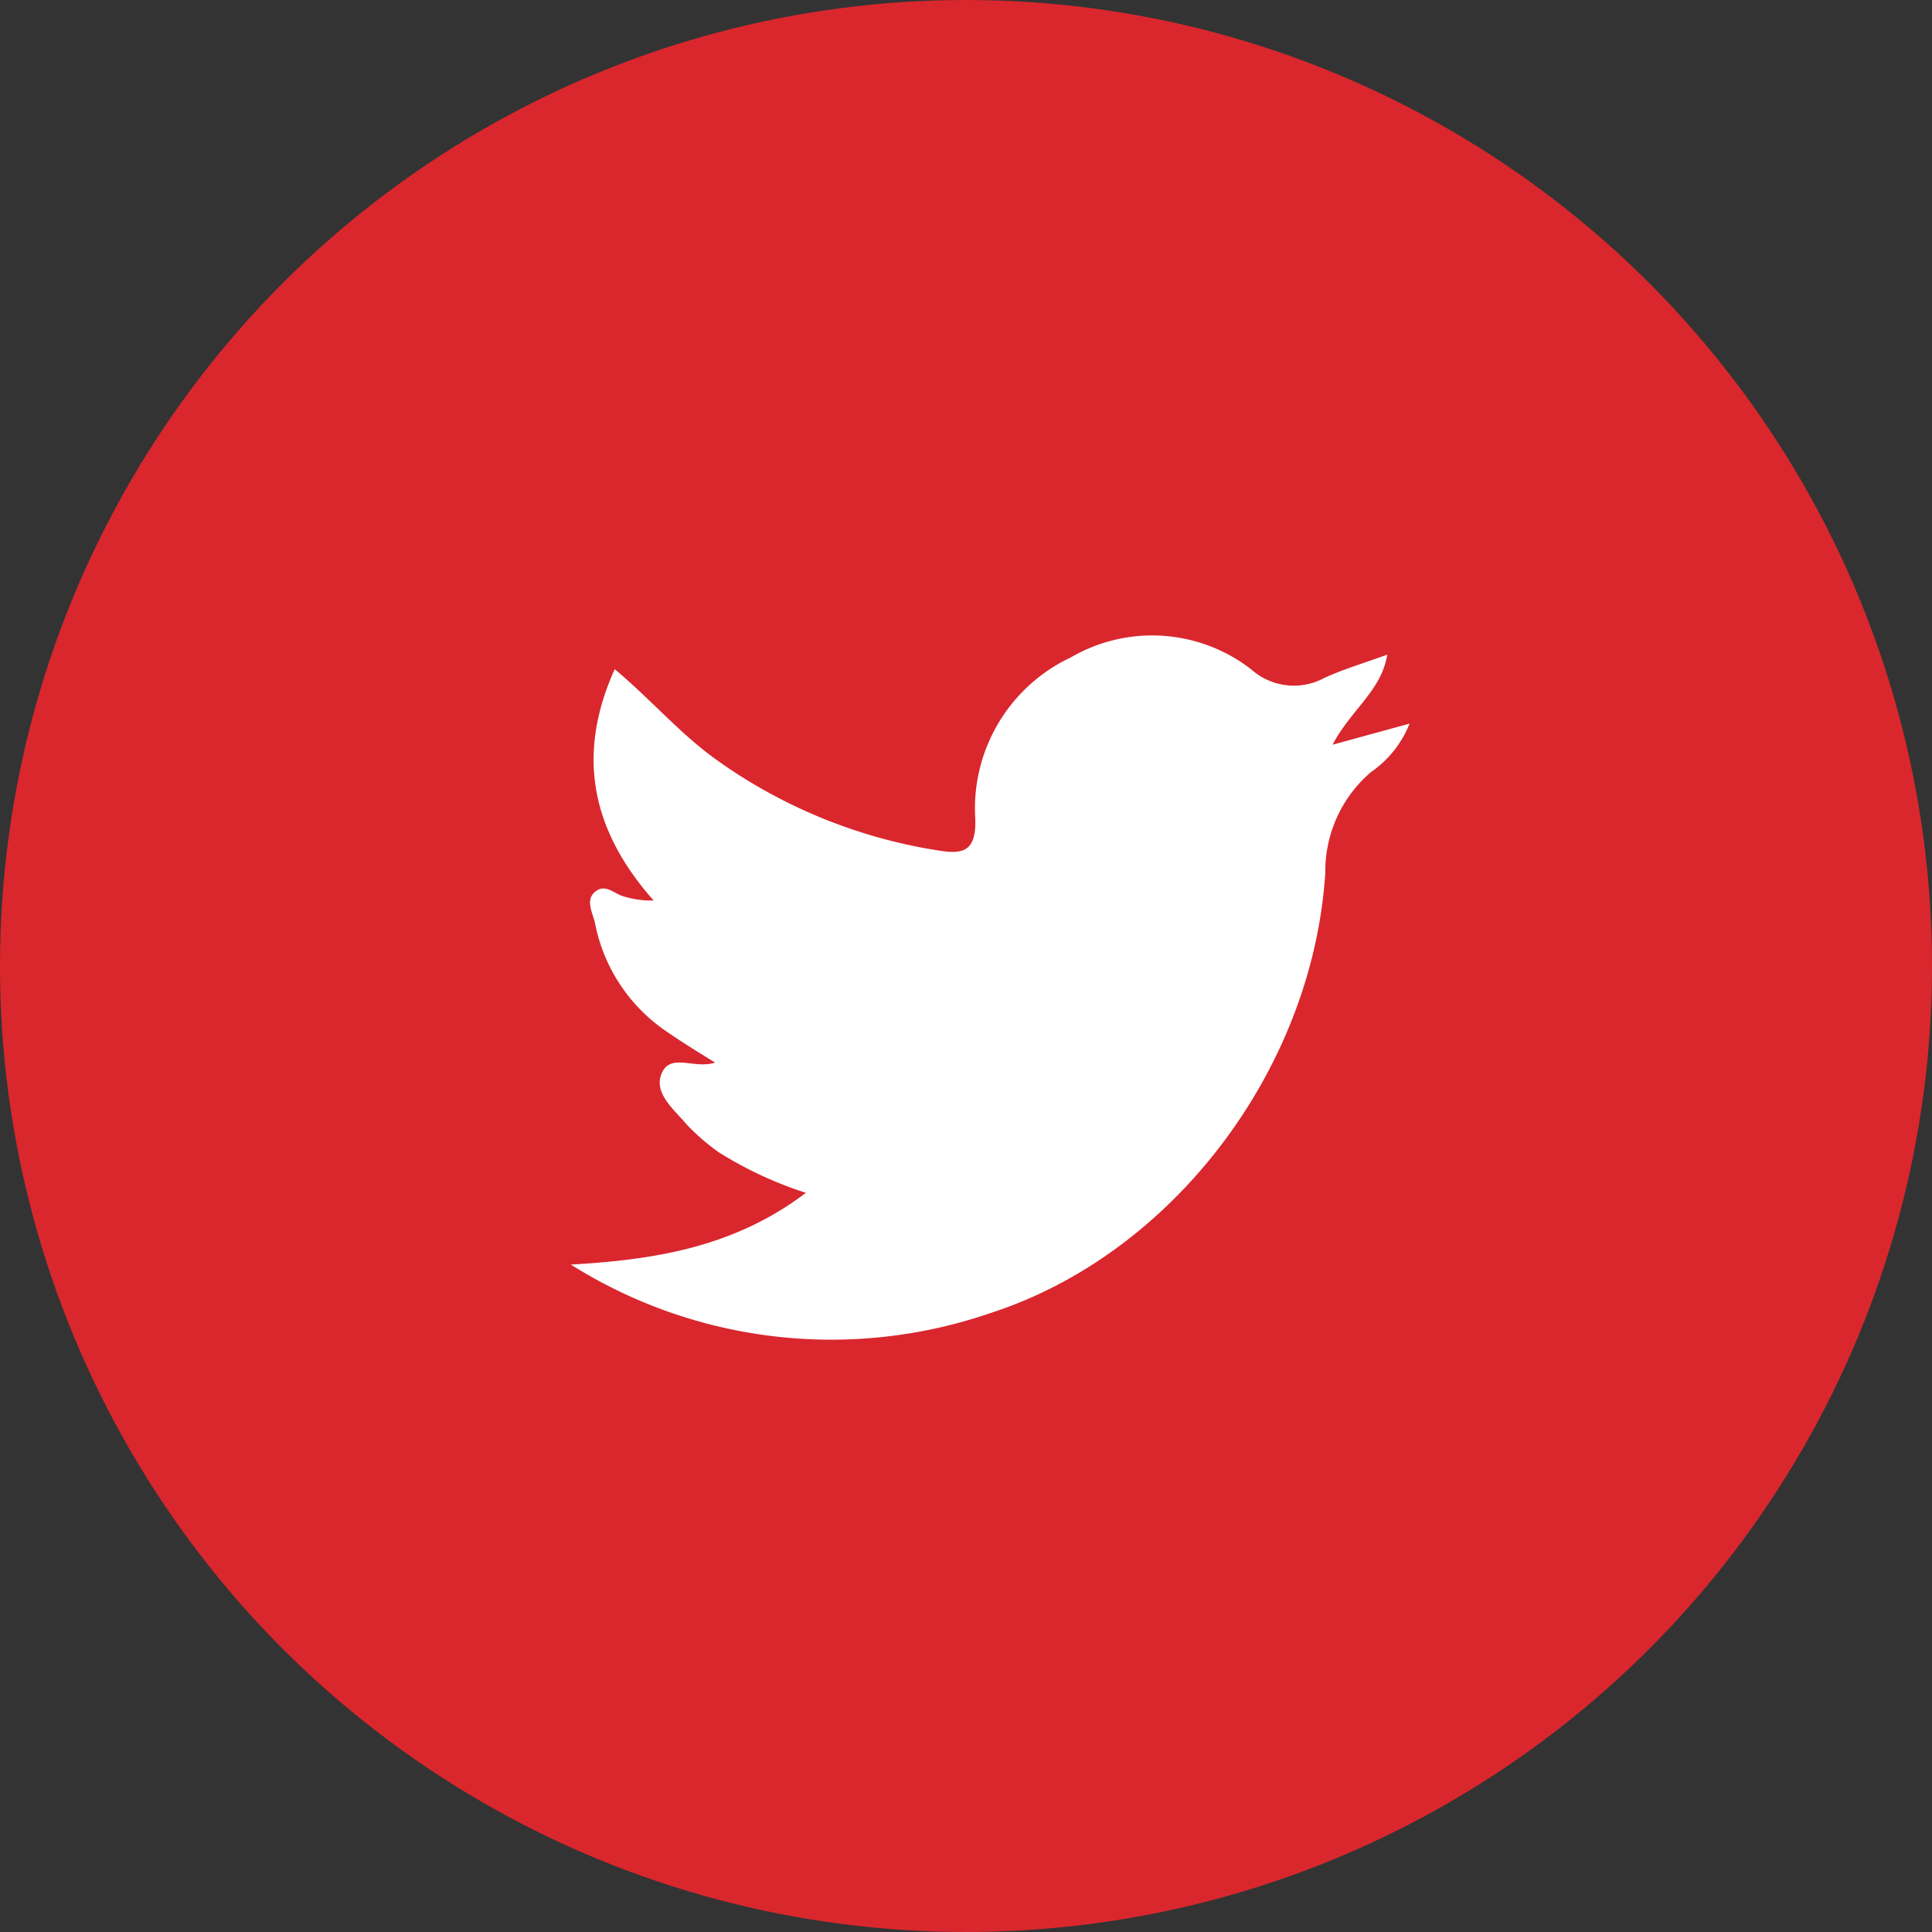
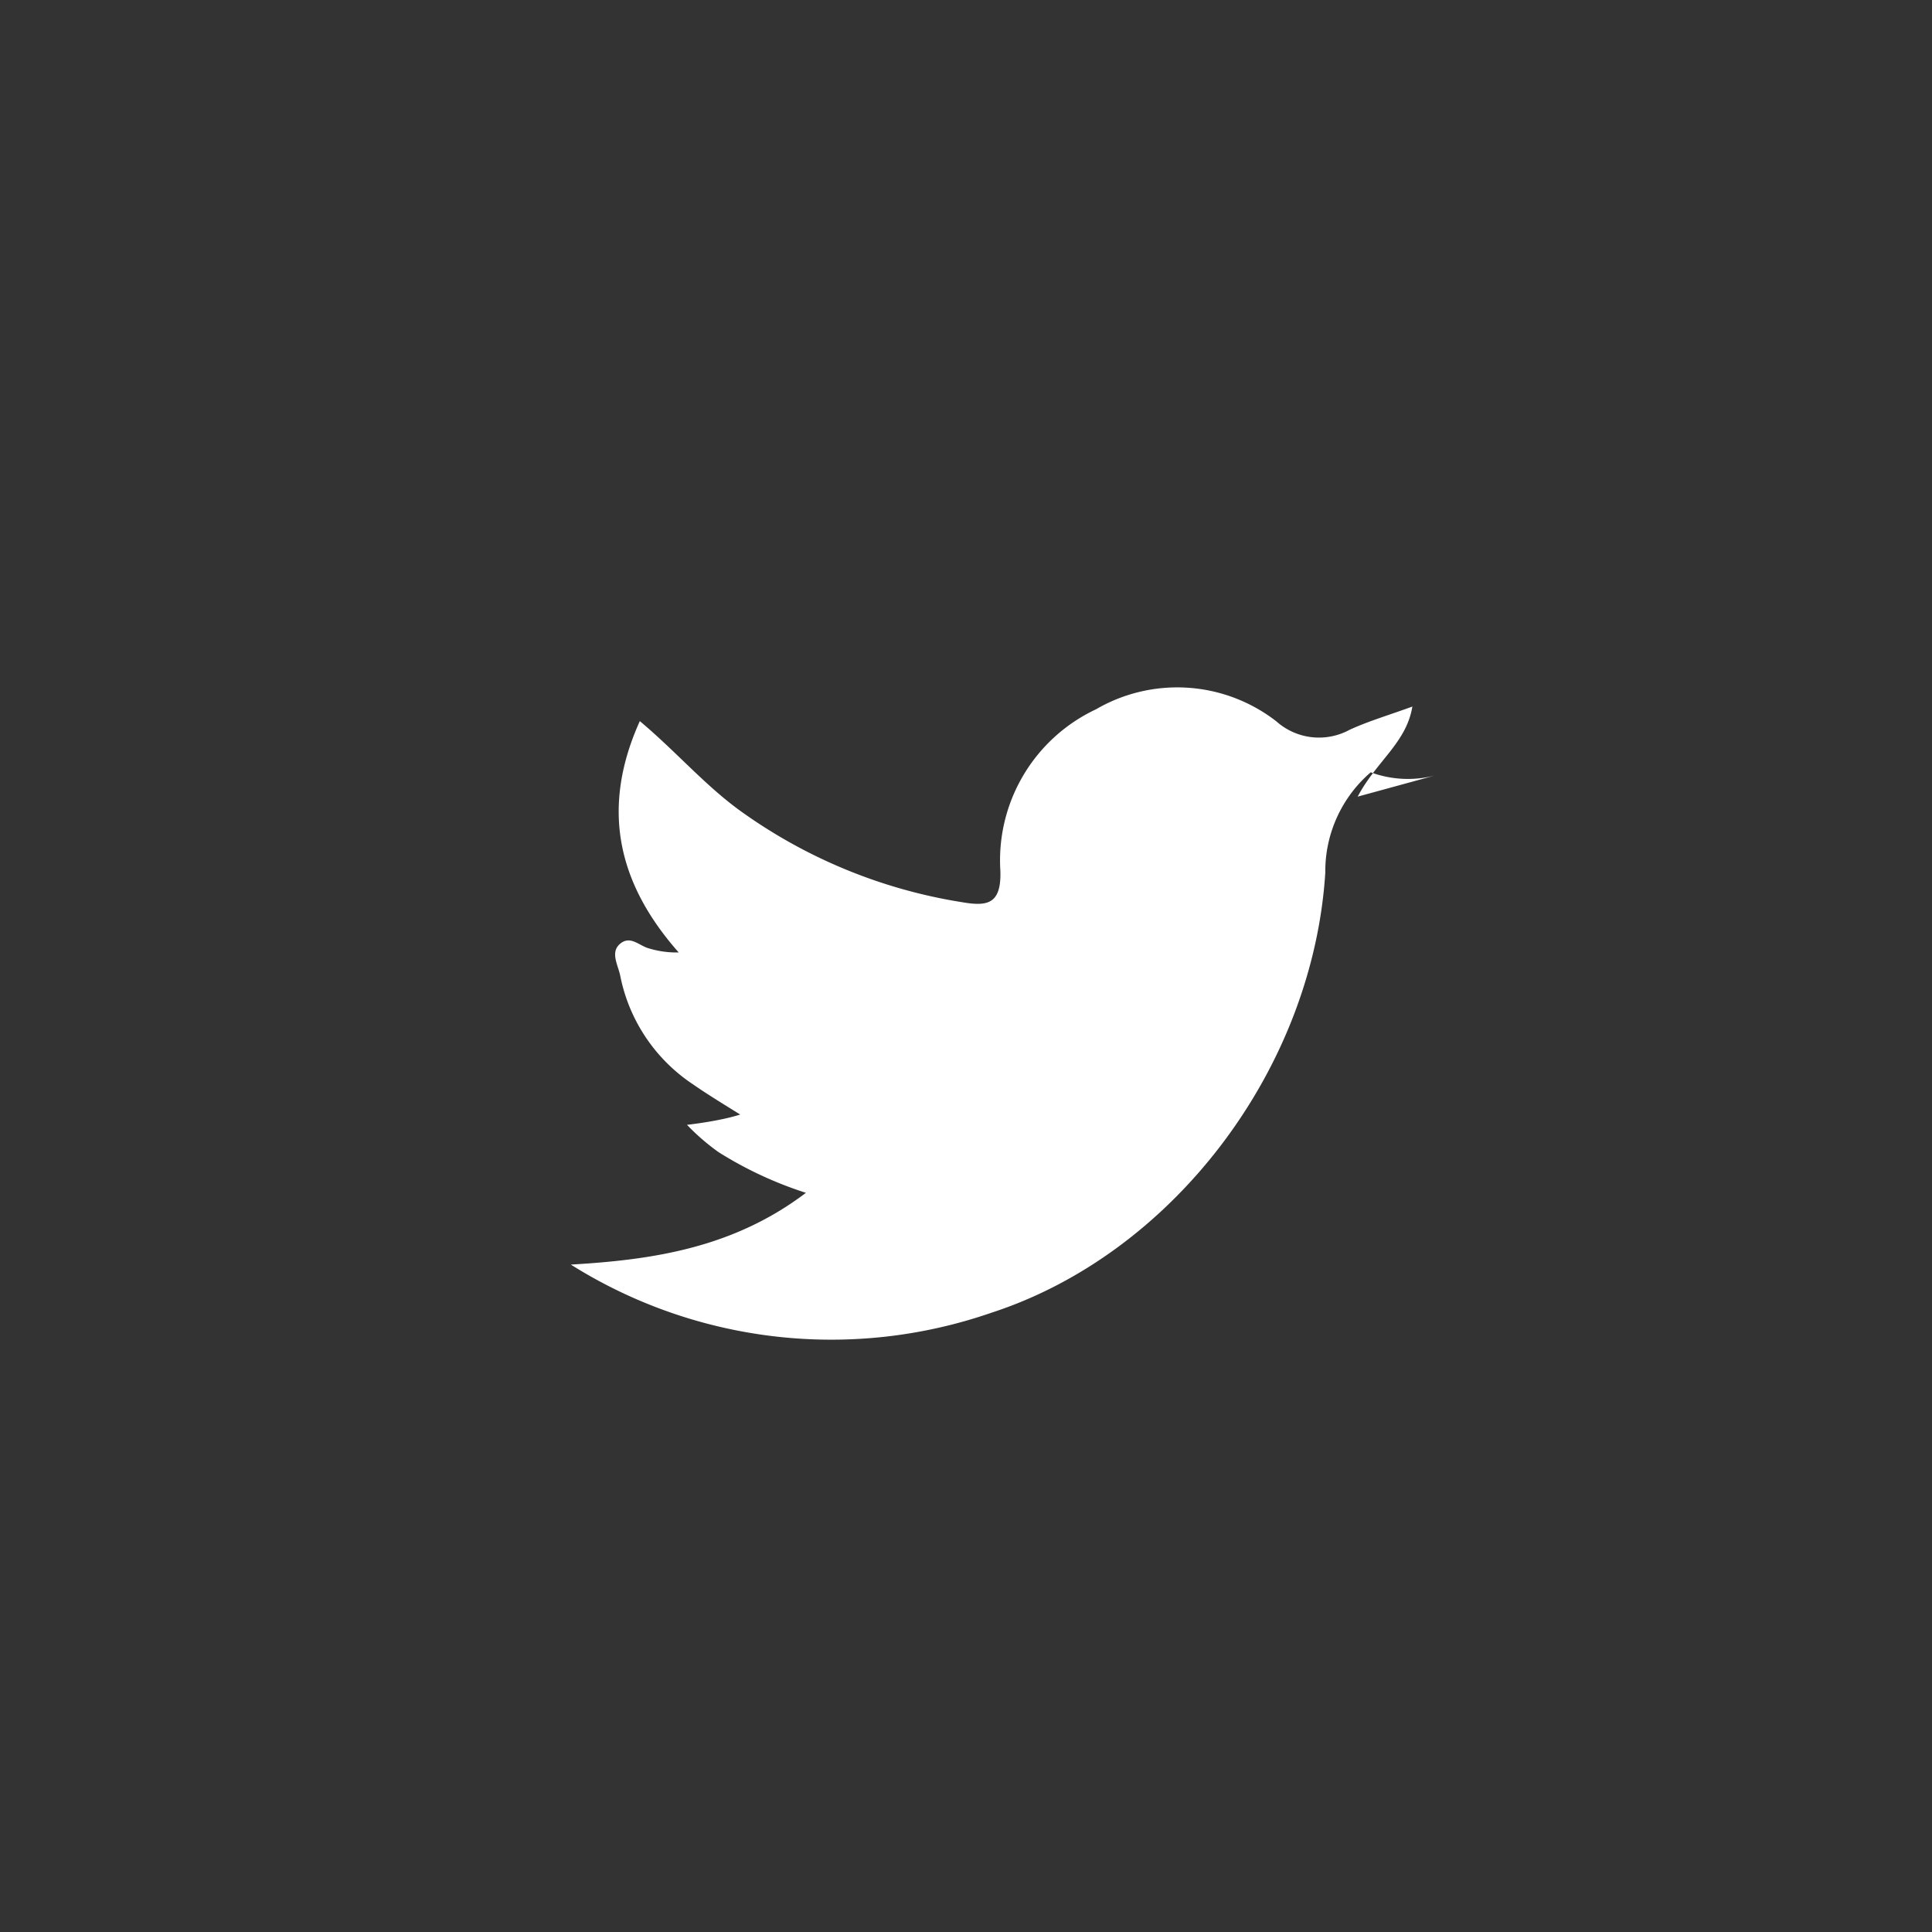
<svg xmlns="http://www.w3.org/2000/svg" viewBox="0 0 77 77" width="77" height="77" x="0" y="0">
  <rect x="0" y="0" width="77" height="77" fill="#333333" stroke="none" />
  <defs>
    <style>.cls-1{fill:#d9272d;}.cls-2{fill:#fff;}</style>
  </defs>
  <g id="Layer_2" data-name="Layer 2">
    <g id="Layer_1-2" data-name="Layer 1">
-       <circle class="cls-1" cx="38.5" cy="38.5" r="38.5" />
-       <path class="cls-2" d="M54.63,30.78a5.2,5.2,0,0,0-1.81,4c-.5,7.86-6.1,15.2-13.31,17.54A19.5,19.5,0,0,1,22.75,50.4c3.29-.19,6.48-.67,9.37-2.86a15.3,15.3,0,0,1-3.48-1.62,8.81,8.81,0,0,1-1.26-1.09c-.51-.61-1.36-1.27-1-2.07s1.29-.14,2.12-.41c-.69-.43-1.3-.8-1.89-1.21a6.77,6.77,0,0,1-2.89-4.32c-.09-.44-.41-.94,0-1.28s.76.09,1.15.19a3.77,3.77,0,0,0,1.18.16c-2.45-2.77-3.11-5.76-1.55-9.22,1.42,1.19,2.54,2.5,3.94,3.53a20.66,20.66,0,0,0,8.92,3.69c1,.17,1.55.07,1.51-1.25a6.65,6.65,0,0,1,3.81-6.44,6.44,6.44,0,0,1,7.19.48,2.55,2.55,0,0,0,2.91.34c.76-.35,1.58-.59,2.51-.93-.24,1.45-1.43,2.17-2.18,3.59l3.07-.84A4.29,4.29,0,0,1,54.63,30.78Z" />
+       <path class="cls-2" d="M54.63,30.78a5.2,5.2,0,0,0-1.81,4c-.5,7.86-6.1,15.2-13.31,17.54A19.5,19.5,0,0,1,22.75,50.4c3.29-.19,6.48-.67,9.37-2.86a15.3,15.3,0,0,1-3.48-1.62,8.81,8.81,0,0,1-1.26-1.09s1.29-.14,2.12-.41c-.69-.43-1.3-.8-1.89-1.21a6.77,6.77,0,0,1-2.89-4.32c-.09-.44-.41-.94,0-1.28s.76.09,1.15.19a3.77,3.77,0,0,0,1.18.16c-2.45-2.77-3.11-5.76-1.55-9.22,1.42,1.19,2.54,2.5,3.94,3.53a20.66,20.66,0,0,0,8.92,3.69c1,.17,1.55.07,1.51-1.25a6.65,6.65,0,0,1,3.81-6.44,6.44,6.44,0,0,1,7.19.48,2.55,2.55,0,0,0,2.91.34c.76-.35,1.58-.59,2.51-.93-.24,1.45-1.43,2.17-2.18,3.59l3.07-.84A4.29,4.29,0,0,1,54.63,30.78Z" />
    </g>
  </g>
</svg>